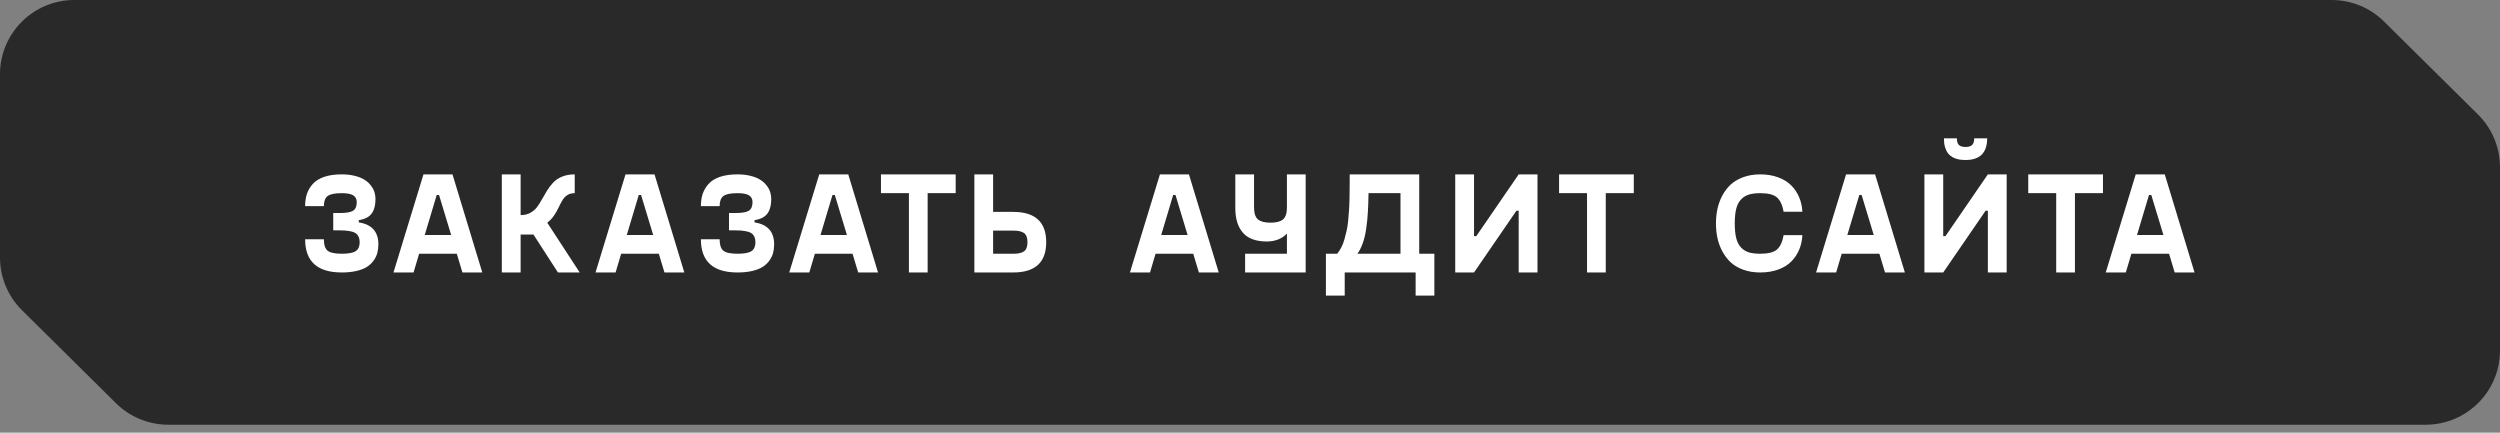
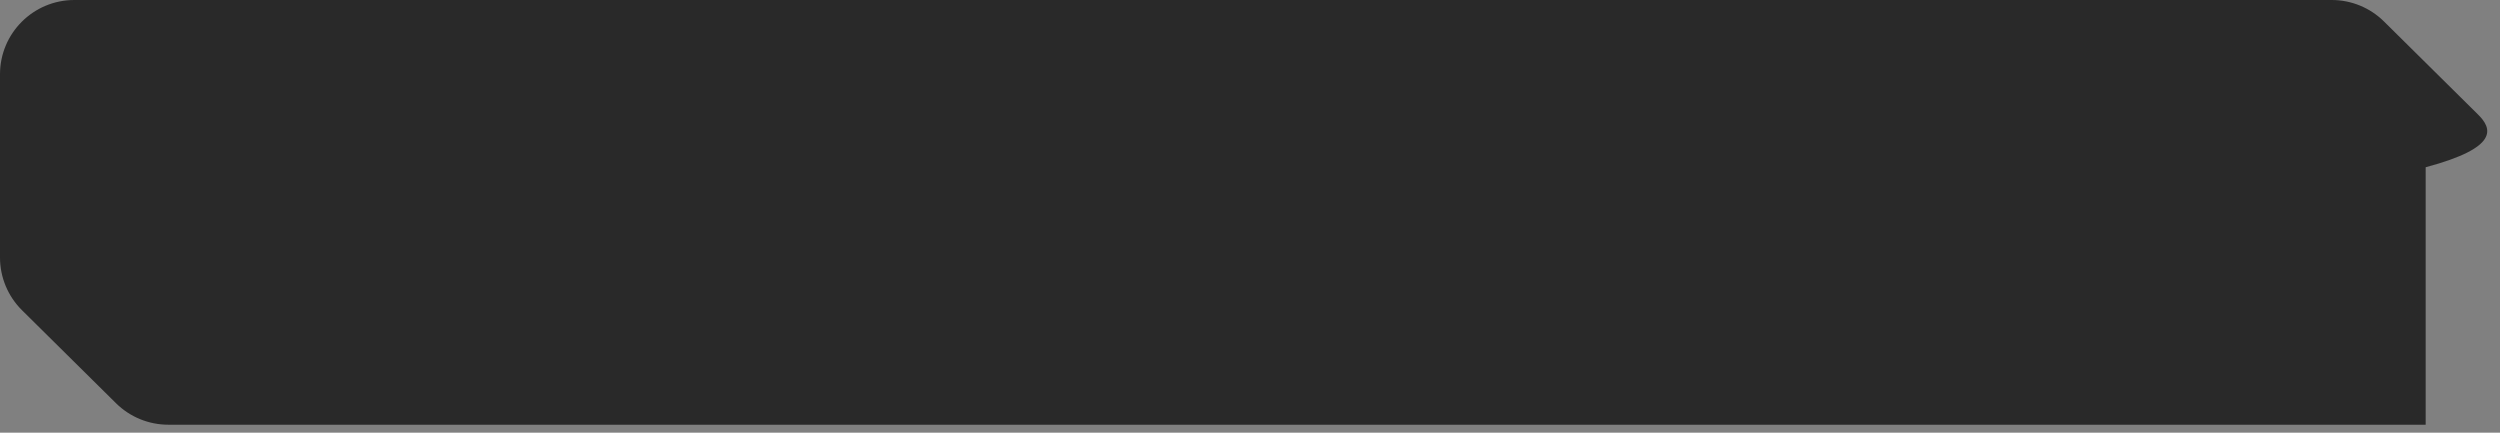
<svg xmlns="http://www.w3.org/2000/svg" width="312" height="54" viewBox="0 0 312 54" fill="none">
  <rect x="0" y="0" width="312" height="54" fill="#808080" stroke="none" />
-   <path fill-rule="evenodd" clip-rule="evenodd" d="M0 9.27V32.133C0 34.608 0.99 36.98 2.75 38.721L14.476 50.321C16.213 52.04 18.559 53.004 21.003 53.004H302.723C307.846 53.004 312 48.853 312 43.733V20.873C312 18.397 311.01 16.024 309.249 14.283L297.521 2.68C295.786 0.963 293.443 0 291.002 0H9.277C4.154 0 0 4.15 0 9.27Z" fill="#292929" />
-   <path d="M38.081 29.864H40.419C40.419 30.55 40.571 31.021 40.876 31.279C41.187 31.537 41.778 31.666 42.651 31.666C43.489 31.666 44.069 31.558 44.392 31.341C44.72 31.118 44.884 30.758 44.884 30.26C44.884 29.686 44.699 29.29 44.33 29.073C43.961 28.856 43.31 28.748 42.379 28.748H41.588V26.586H42.379C43.205 26.586 43.768 26.489 44.066 26.296C44.371 26.102 44.523 25.745 44.523 25.224C44.523 24.843 44.377 24.561 44.084 24.38C43.797 24.198 43.319 24.107 42.651 24.107C41.79 24.107 41.201 24.227 40.885 24.468C40.574 24.708 40.419 25.127 40.419 25.725H38.081C38.081 25.162 38.154 24.655 38.301 24.204C38.453 23.753 38.696 23.34 39.03 22.965C39.364 22.584 39.836 22.288 40.445 22.077C41.06 21.866 41.796 21.761 42.651 21.761C43.267 21.761 43.817 21.825 44.304 21.954C44.796 22.077 45.197 22.241 45.508 22.446C45.824 22.645 46.085 22.883 46.29 23.158C46.501 23.428 46.648 23.7 46.73 23.976C46.817 24.251 46.861 24.535 46.861 24.828C46.861 25.186 46.829 25.502 46.765 25.777C46.706 26.053 46.601 26.311 46.448 26.551C46.302 26.791 46.088 26.99 45.807 27.148C45.525 27.301 45.183 27.409 44.778 27.474V27.755C46.407 28.007 47.222 28.921 47.222 30.497C47.222 30.884 47.178 31.241 47.09 31.569C47.002 31.898 46.847 32.217 46.624 32.527C46.407 32.832 46.129 33.093 45.789 33.31C45.455 33.52 45.019 33.69 44.48 33.819C43.946 33.942 43.337 34.004 42.651 34.004C39.605 34.004 38.081 32.624 38.081 29.864ZM57.711 34.004L57.007 31.666H52.305L51.611 34.004H49.106L52.85 21.761H56.471L60.189 34.004H57.711ZM53.008 29.328H56.304L54.793 24.336H54.502L53.008 29.328ZM69.632 34.004L66.573 29.267H64.974V34.004H62.627V21.761H64.974V26.841H65.009C65.454 26.841 65.847 26.747 66.187 26.56C66.527 26.372 66.808 26.129 67.031 25.83C67.253 25.531 67.461 25.203 67.654 24.846C67.854 24.482 68.065 24.122 68.287 23.765C68.516 23.401 68.771 23.07 69.052 22.771C69.333 22.473 69.699 22.23 70.151 22.042C70.608 21.855 71.132 21.761 71.724 21.761V24.107C71.355 24.107 71.041 24.192 70.783 24.362C70.531 24.532 70.323 24.761 70.159 25.048C69.995 25.329 69.84 25.625 69.694 25.936C69.553 26.246 69.362 26.577 69.122 26.929C68.882 27.274 68.607 27.561 68.296 27.79L72.348 34.004H69.632ZM82.925 34.004L82.222 31.666H77.519L76.825 34.004H74.32L78.064 21.761H81.685L85.403 34.004H82.925ZM78.222 29.328H81.518L80.007 24.336H79.717L78.222 29.328ZM87.472 29.864H89.81C89.81 30.55 89.962 31.021 90.267 31.279C90.578 31.537 91.169 31.666 92.042 31.666C92.88 31.666 93.46 31.558 93.783 31.341C94.111 31.118 94.275 30.758 94.275 30.26C94.275 29.686 94.09 29.29 93.721 29.073C93.352 28.856 92.702 28.748 91.77 28.748H90.979V26.586H91.77C92.596 26.586 93.159 26.489 93.457 26.296C93.762 26.102 93.915 25.745 93.915 25.224C93.915 24.843 93.768 24.561 93.475 24.38C93.188 24.198 92.71 24.107 92.042 24.107C91.181 24.107 90.592 24.227 90.276 24.468C89.965 24.708 89.81 25.127 89.81 25.725H87.472C87.472 25.162 87.545 24.655 87.692 24.204C87.844 23.753 88.087 23.34 88.421 22.965C88.755 22.584 89.227 22.288 89.836 22.077C90.452 21.866 91.187 21.761 92.042 21.761C92.658 21.761 93.208 21.825 93.695 21.954C94.187 22.077 94.588 22.241 94.899 22.446C95.215 22.645 95.476 22.883 95.681 23.158C95.892 23.428 96.038 23.7 96.121 23.976C96.208 24.251 96.252 24.535 96.252 24.828C96.252 25.186 96.22 25.502 96.156 25.777C96.097 26.053 95.992 26.311 95.839 26.551C95.693 26.791 95.479 26.99 95.198 27.148C94.916 27.301 94.574 27.409 94.169 27.474V27.755C95.798 28.007 96.613 28.921 96.613 30.497C96.613 30.884 96.569 31.241 96.481 31.569C96.393 31.898 96.238 32.217 96.015 32.527C95.798 32.832 95.52 33.093 95.18 33.31C94.846 33.52 94.41 33.69 93.871 33.819C93.337 33.942 92.728 34.004 92.042 34.004C88.996 34.004 87.472 32.624 87.472 29.864ZM107.102 34.004L106.398 31.666H101.696L101.002 34.004H98.497L102.241 21.761H105.862L109.58 34.004H107.102ZM102.399 29.328H105.695L104.184 24.336H103.894L102.399 29.328ZM119.269 21.761V24.107H115.771V34.004H113.433V24.107H109.944V21.761H119.269ZM126.445 26.445C129.193 26.445 130.567 27.705 130.567 30.225C130.567 32.744 129.193 34.004 126.445 34.004H121.602V21.761H123.94V26.445H126.445ZM126.532 31.666C127.101 31.666 127.526 31.564 127.807 31.358C128.088 31.153 128.229 30.775 128.229 30.225C128.229 29.674 128.088 29.296 127.807 29.091C127.526 28.886 127.101 28.783 126.532 28.783H123.94V31.666H126.532ZM149.62 34.004L148.916 31.666H144.214L143.52 34.004H141.015L144.759 21.761H148.38L152.098 34.004H149.62ZM144.917 29.328H148.213L146.702 24.336H146.412L144.917 29.328ZM160.609 21.761H162.947V34.004H155.389V31.666H160.609V29.144C160.334 29.448 159.979 29.691 159.546 29.873C159.112 30.049 158.632 30.137 158.104 30.137C156.745 30.137 155.749 29.773 155.116 29.047C154.483 28.314 154.167 27.298 154.167 25.997V21.761H156.505V25.9C156.505 26.604 156.666 27.096 156.988 27.377C157.311 27.652 157.835 27.79 158.562 27.79C159.288 27.79 159.81 27.652 160.126 27.377C160.448 27.096 160.609 26.604 160.609 25.9V21.761ZM177.119 31.666H179.008V36.887H176.671V34.004H167.82V36.887H165.473V31.666H166.879C167.073 31.432 167.246 31.168 167.398 30.875C167.55 30.582 167.679 30.248 167.785 29.873C167.89 29.492 167.981 29.135 168.057 28.801C168.139 28.461 168.204 28.039 168.251 27.535C168.297 27.025 168.333 26.595 168.356 26.243C168.385 25.886 168.406 25.402 168.418 24.793C168.429 24.178 168.435 23.697 168.435 23.352C168.441 23.006 168.444 22.496 168.444 21.822V21.761H177.119V31.666ZM169.402 31.666H174.781V24.107H170.791C170.779 24.986 170.753 25.763 170.712 26.436C170.676 27.11 170.609 27.79 170.509 28.476C170.416 29.161 170.275 29.77 170.088 30.304C169.906 30.837 169.677 31.291 169.402 31.666ZM189.532 21.761H191.879V34.004H189.532V26.296H189.251L183.96 34.004H181.613V21.761H183.96V29.469H184.241L189.532 21.761ZM203.897 21.761V24.107H200.399V34.004H198.061V24.107H194.572V21.761H203.897ZM214.337 29.706C214.214 29.126 214.152 28.52 214.152 27.887C214.152 27.254 214.214 26.65 214.337 26.076C214.46 25.496 214.662 24.942 214.943 24.415C215.225 23.882 215.573 23.422 215.989 23.035C216.411 22.648 216.936 22.341 217.562 22.112C218.195 21.878 218.901 21.761 219.681 21.761C220.513 21.761 221.263 21.887 221.931 22.139C222.599 22.385 223.144 22.725 223.565 23.158C223.987 23.586 224.312 24.078 224.541 24.635C224.775 25.186 224.907 25.783 224.937 26.428H222.599C222.44 25.566 222.156 24.966 221.746 24.626C221.342 24.28 220.653 24.107 219.681 24.107C219.118 24.107 218.646 24.166 218.266 24.283C217.891 24.395 217.565 24.594 217.29 24.881C217.015 25.162 216.812 25.549 216.684 26.041C216.561 26.533 216.499 27.148 216.499 27.887C216.499 28.625 216.561 29.24 216.684 29.732C216.812 30.225 217.015 30.614 217.29 30.901C217.565 31.183 217.891 31.382 218.266 31.499C218.646 31.61 219.118 31.666 219.681 31.666C220.653 31.666 221.342 31.496 221.746 31.156C222.156 30.811 222.44 30.207 222.599 29.346H224.937C224.907 29.99 224.775 30.591 224.541 31.148C224.312 31.698 223.987 32.19 223.565 32.624C223.144 33.052 222.599 33.389 221.931 33.635C221.263 33.881 220.513 34.004 219.681 34.004C218.901 34.004 218.195 33.89 217.562 33.661C216.936 33.433 216.411 33.125 215.989 32.738C215.573 32.346 215.225 31.886 214.943 31.358C214.662 30.831 214.46 30.28 214.337 29.706ZM235.25 34.004L234.546 31.666H229.844L229.15 34.004H226.645L230.389 21.761H234.01L237.728 34.004H235.25ZM230.547 29.328H233.843L232.332 24.336H232.042L230.547 29.328ZM245.299 19.968C244.994 19.968 244.716 19.944 244.464 19.898C244.212 19.851 243.966 19.766 243.726 19.643C243.491 19.514 243.292 19.35 243.128 19.15C242.97 18.951 242.841 18.693 242.741 18.377C242.648 18.055 242.601 17.683 242.601 17.261H244.218C244.218 17.677 244.309 17.961 244.49 18.113C244.678 18.266 244.947 18.342 245.299 18.342C245.651 18.342 245.917 18.266 246.099 18.113C246.286 17.961 246.38 17.677 246.38 17.261H247.997C247.997 19.065 247.098 19.968 245.299 19.968ZM248.085 21.761H250.432V34.004H248.085V26.296H247.804L242.513 34.004H240.166V21.761H242.513V29.469H242.794L248.085 21.761ZM262.45 21.761V24.107H258.952V34.004H256.614V24.107H253.125V21.761H262.45ZM271.401 34.004L270.698 31.666H265.996L265.301 34.004H262.796L266.54 21.761H270.162L273.879 34.004H271.401ZM266.699 29.328H269.995L268.483 24.336H268.193L266.699 29.328Z" fill="white" />
+   <path fill-rule="evenodd" clip-rule="evenodd" d="M0 9.27V32.133C0 34.608 0.99 36.98 2.75 38.721L14.476 50.321C16.213 52.04 18.559 53.004 21.003 53.004H302.723V20.873C312 18.397 311.01 16.024 309.249 14.283L297.521 2.68C295.786 0.963 293.443 0 291.002 0H9.277C4.154 0 0 4.15 0 9.27Z" fill="#292929" />
</svg>